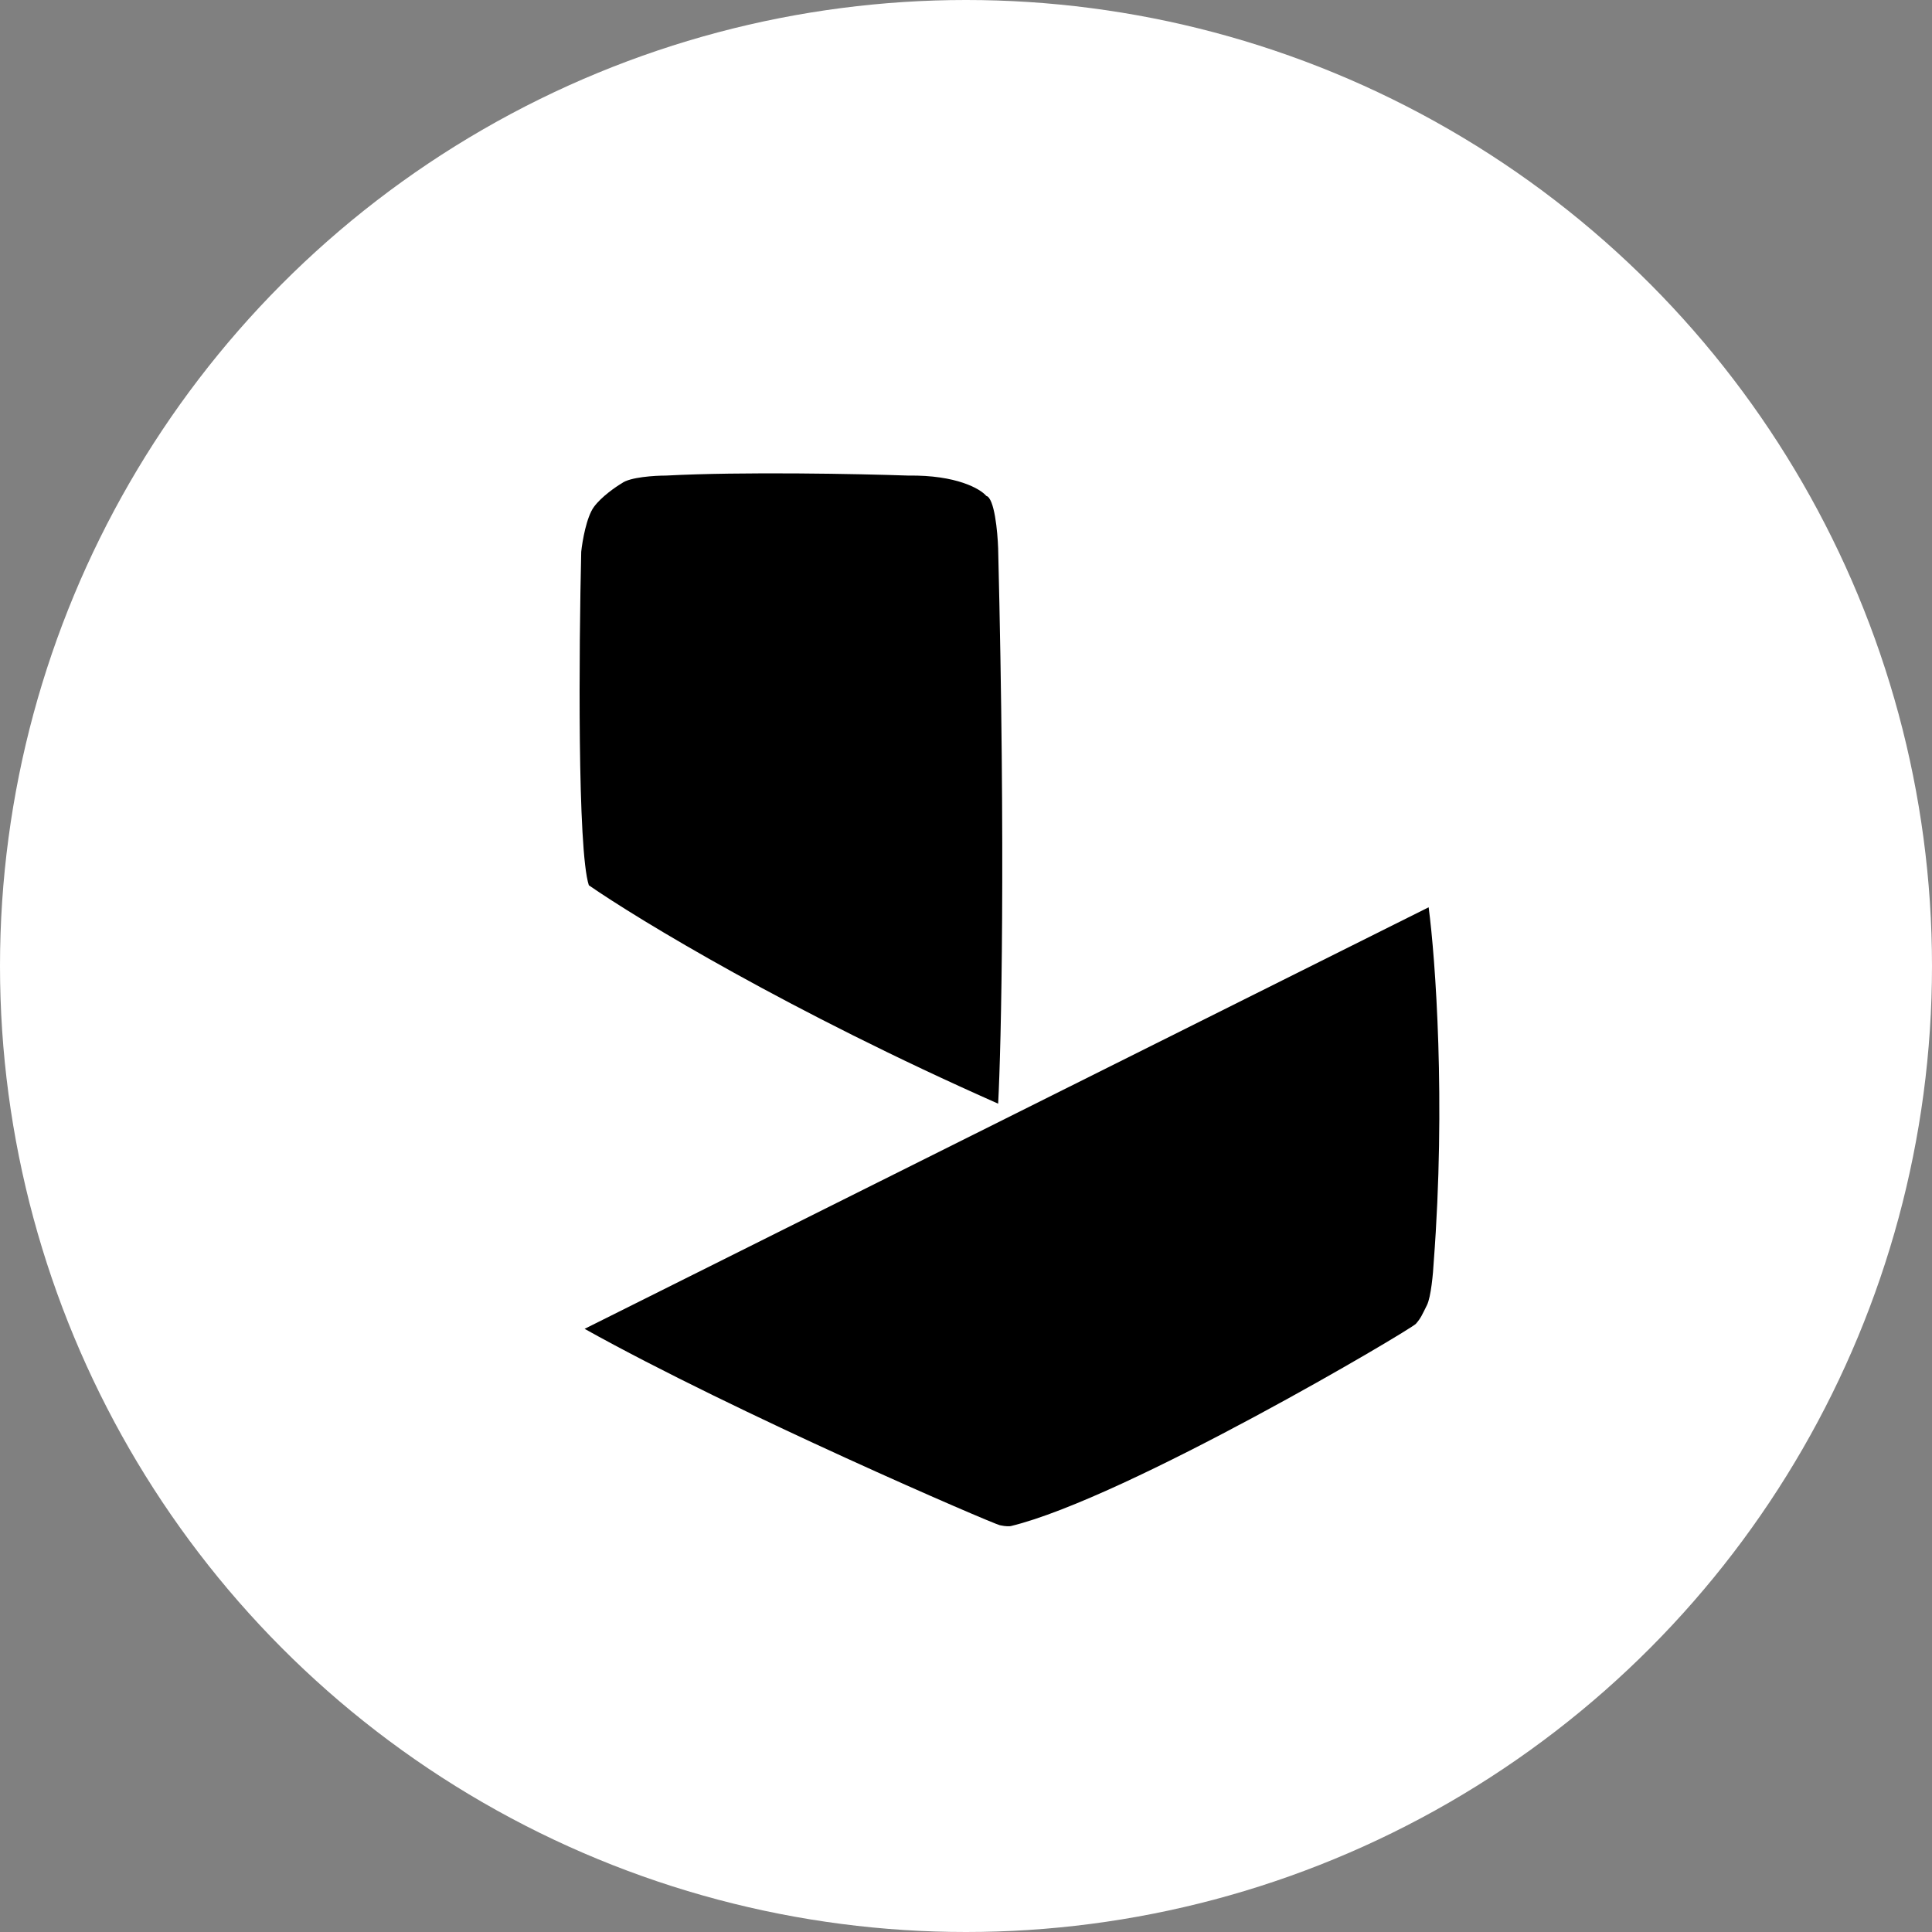
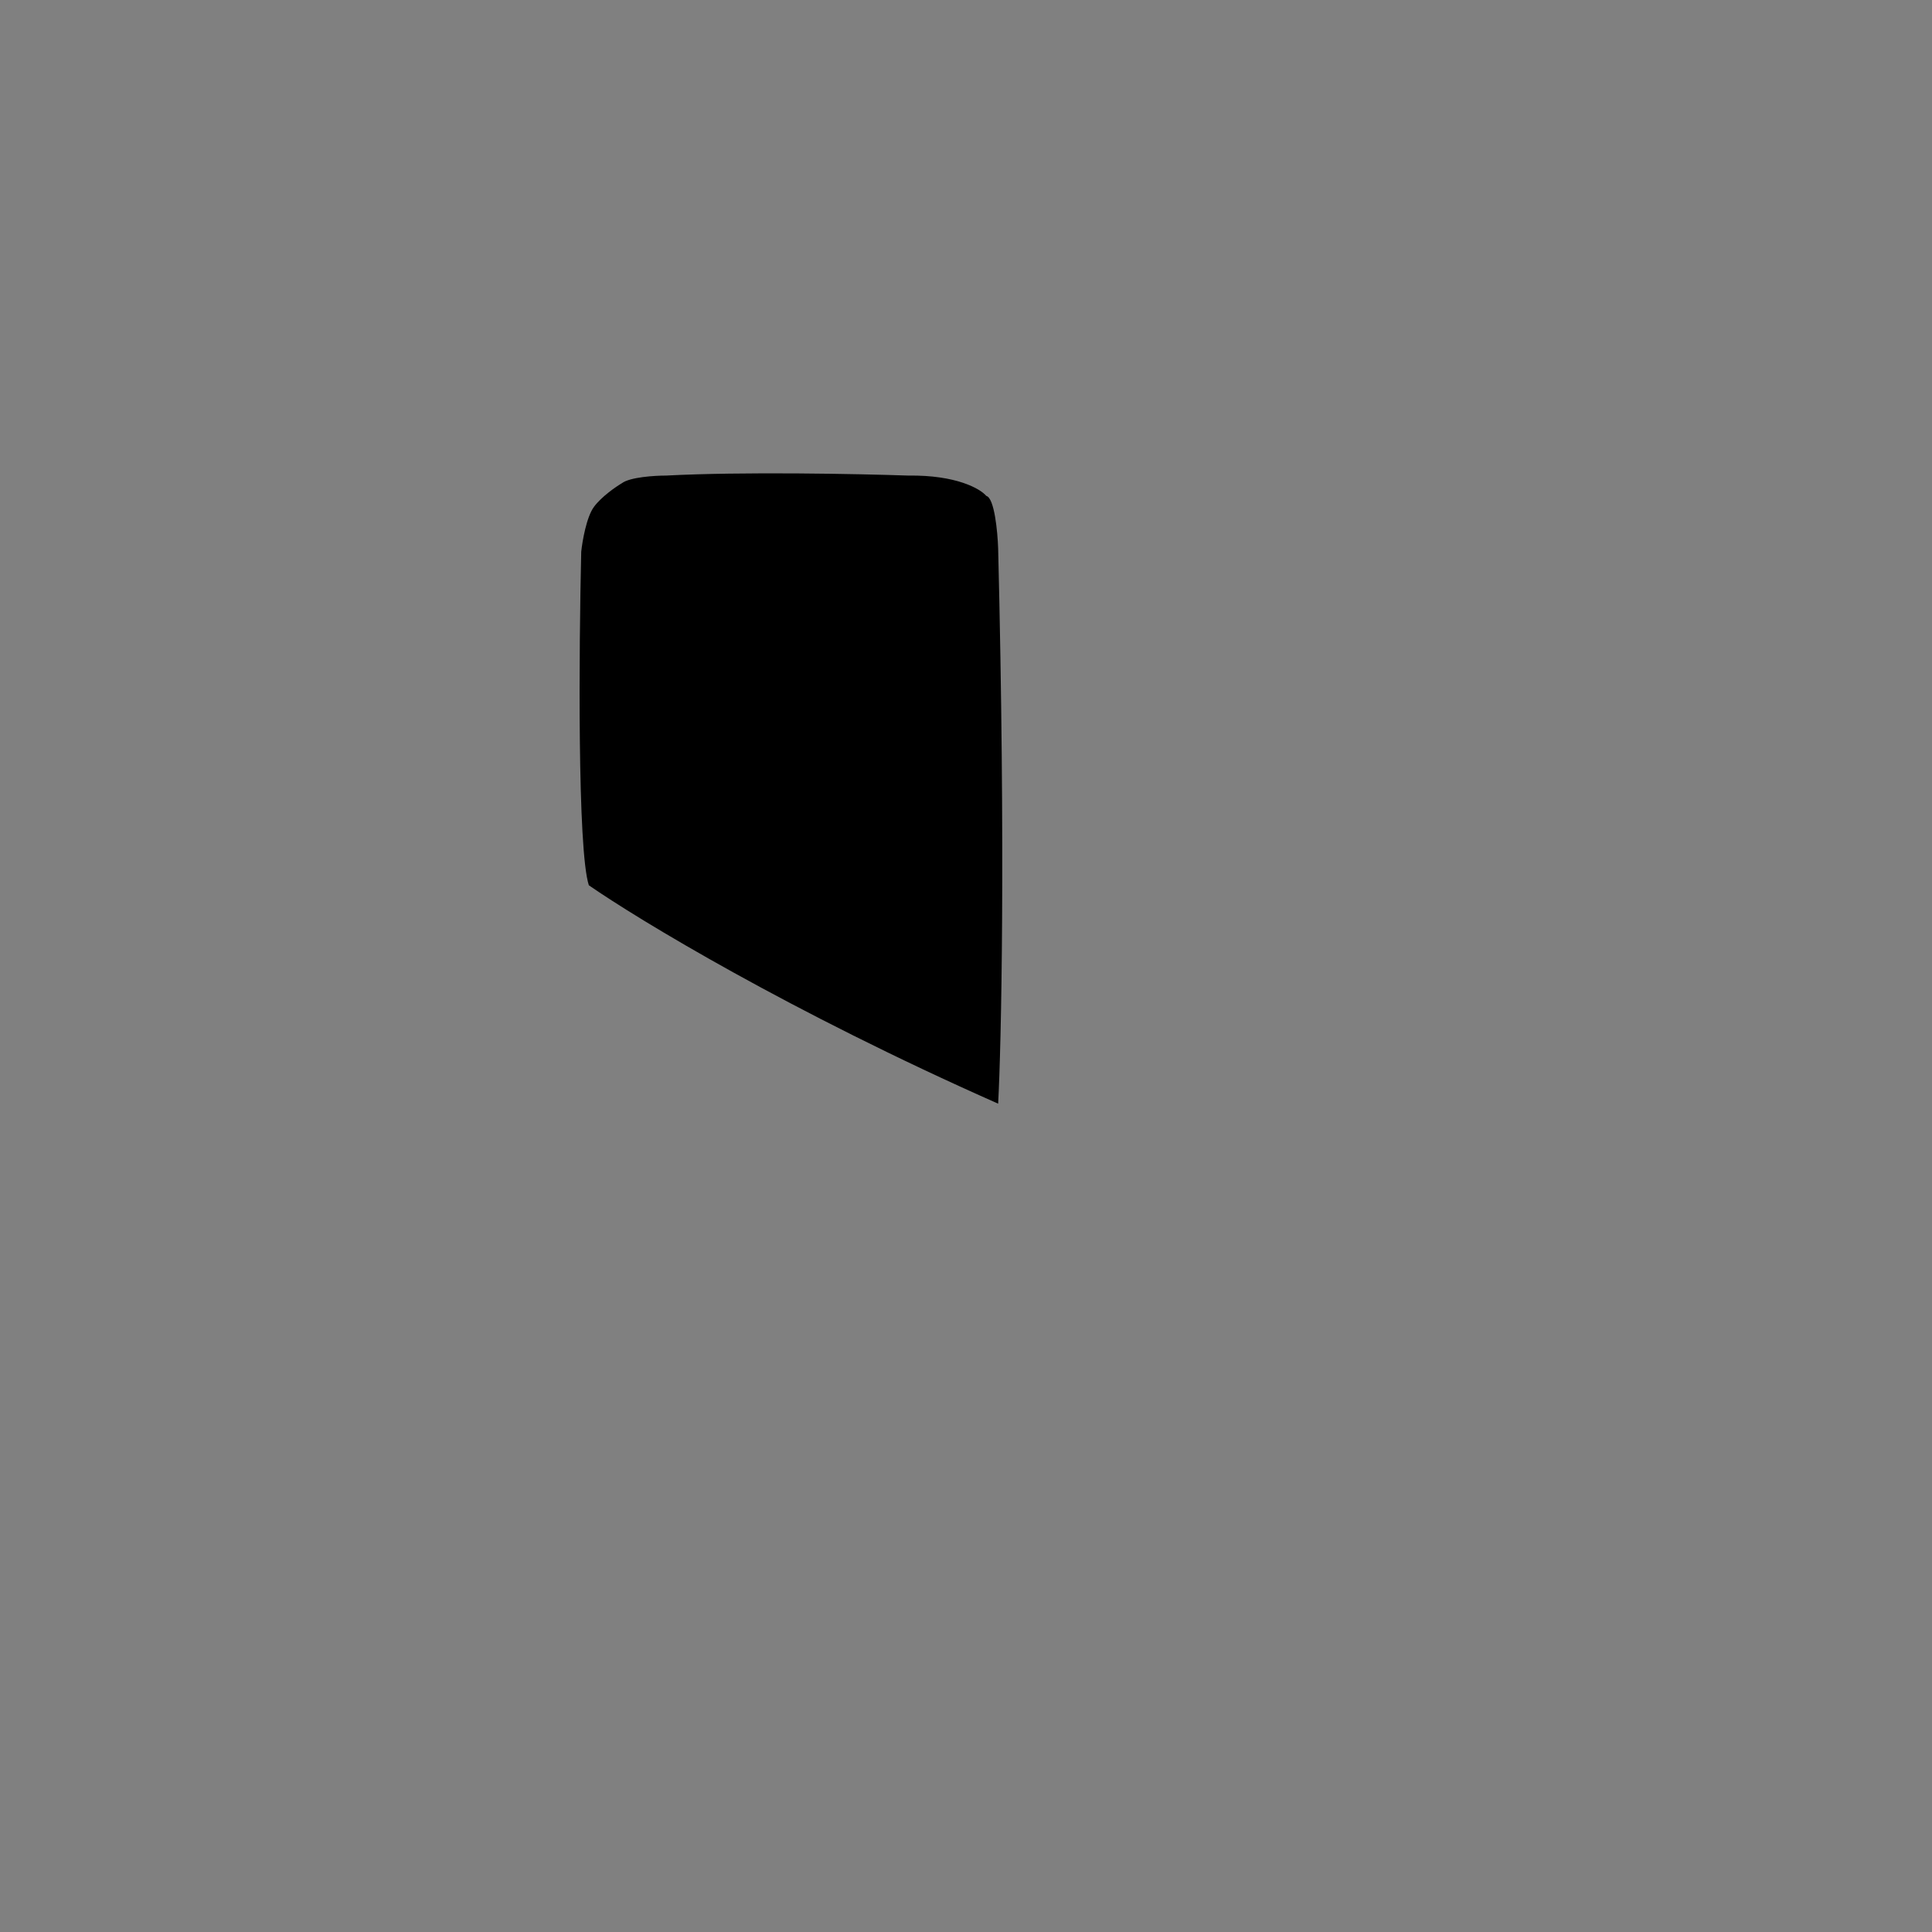
<svg xmlns="http://www.w3.org/2000/svg" width="200" height="200" viewBox="0 0 200 200" fill="none">
  <rect x="0" y="0" width="200" height="200" fill="#808080" stroke="none" />
-   <circle cx="100" cy="100" r="100" fill="white" />
-   <path fill="black" d="M147.893 93.922L60.519 137.561C76.221 146.323 102.714 157.715 103.504 157.89C104.135 158.03 104.527 158.007 104.644 157.978C116.575 155.086 146.05 137.648 146.577 137.035C147.103 136.422 147.191 136.159 147.717 135.107C148.138 134.266 148.361 131.777 148.419 130.638C149.682 114.024 148.595 99.238 147.893 93.922Z" />
  <path fill="black" d="M103.328 56.768C104.1 88.244 103.65 108.205 103.328 114.252C81.783 104.718 66.104 95.207 60.957 91.644C59.764 87.999 59.934 67.108 60.168 57.119C60.285 56.009 60.712 53.526 61.483 52.474C62.255 51.423 63.735 50.401 64.378 50.021C65.221 49.39 67.77 49.232 68.94 49.232C76.87 48.812 88.971 49.057 94.029 49.232C99.012 49.162 101.486 50.605 102.1 51.335C102.942 51.546 103.27 55.045 103.328 56.768Z" />
</svg>